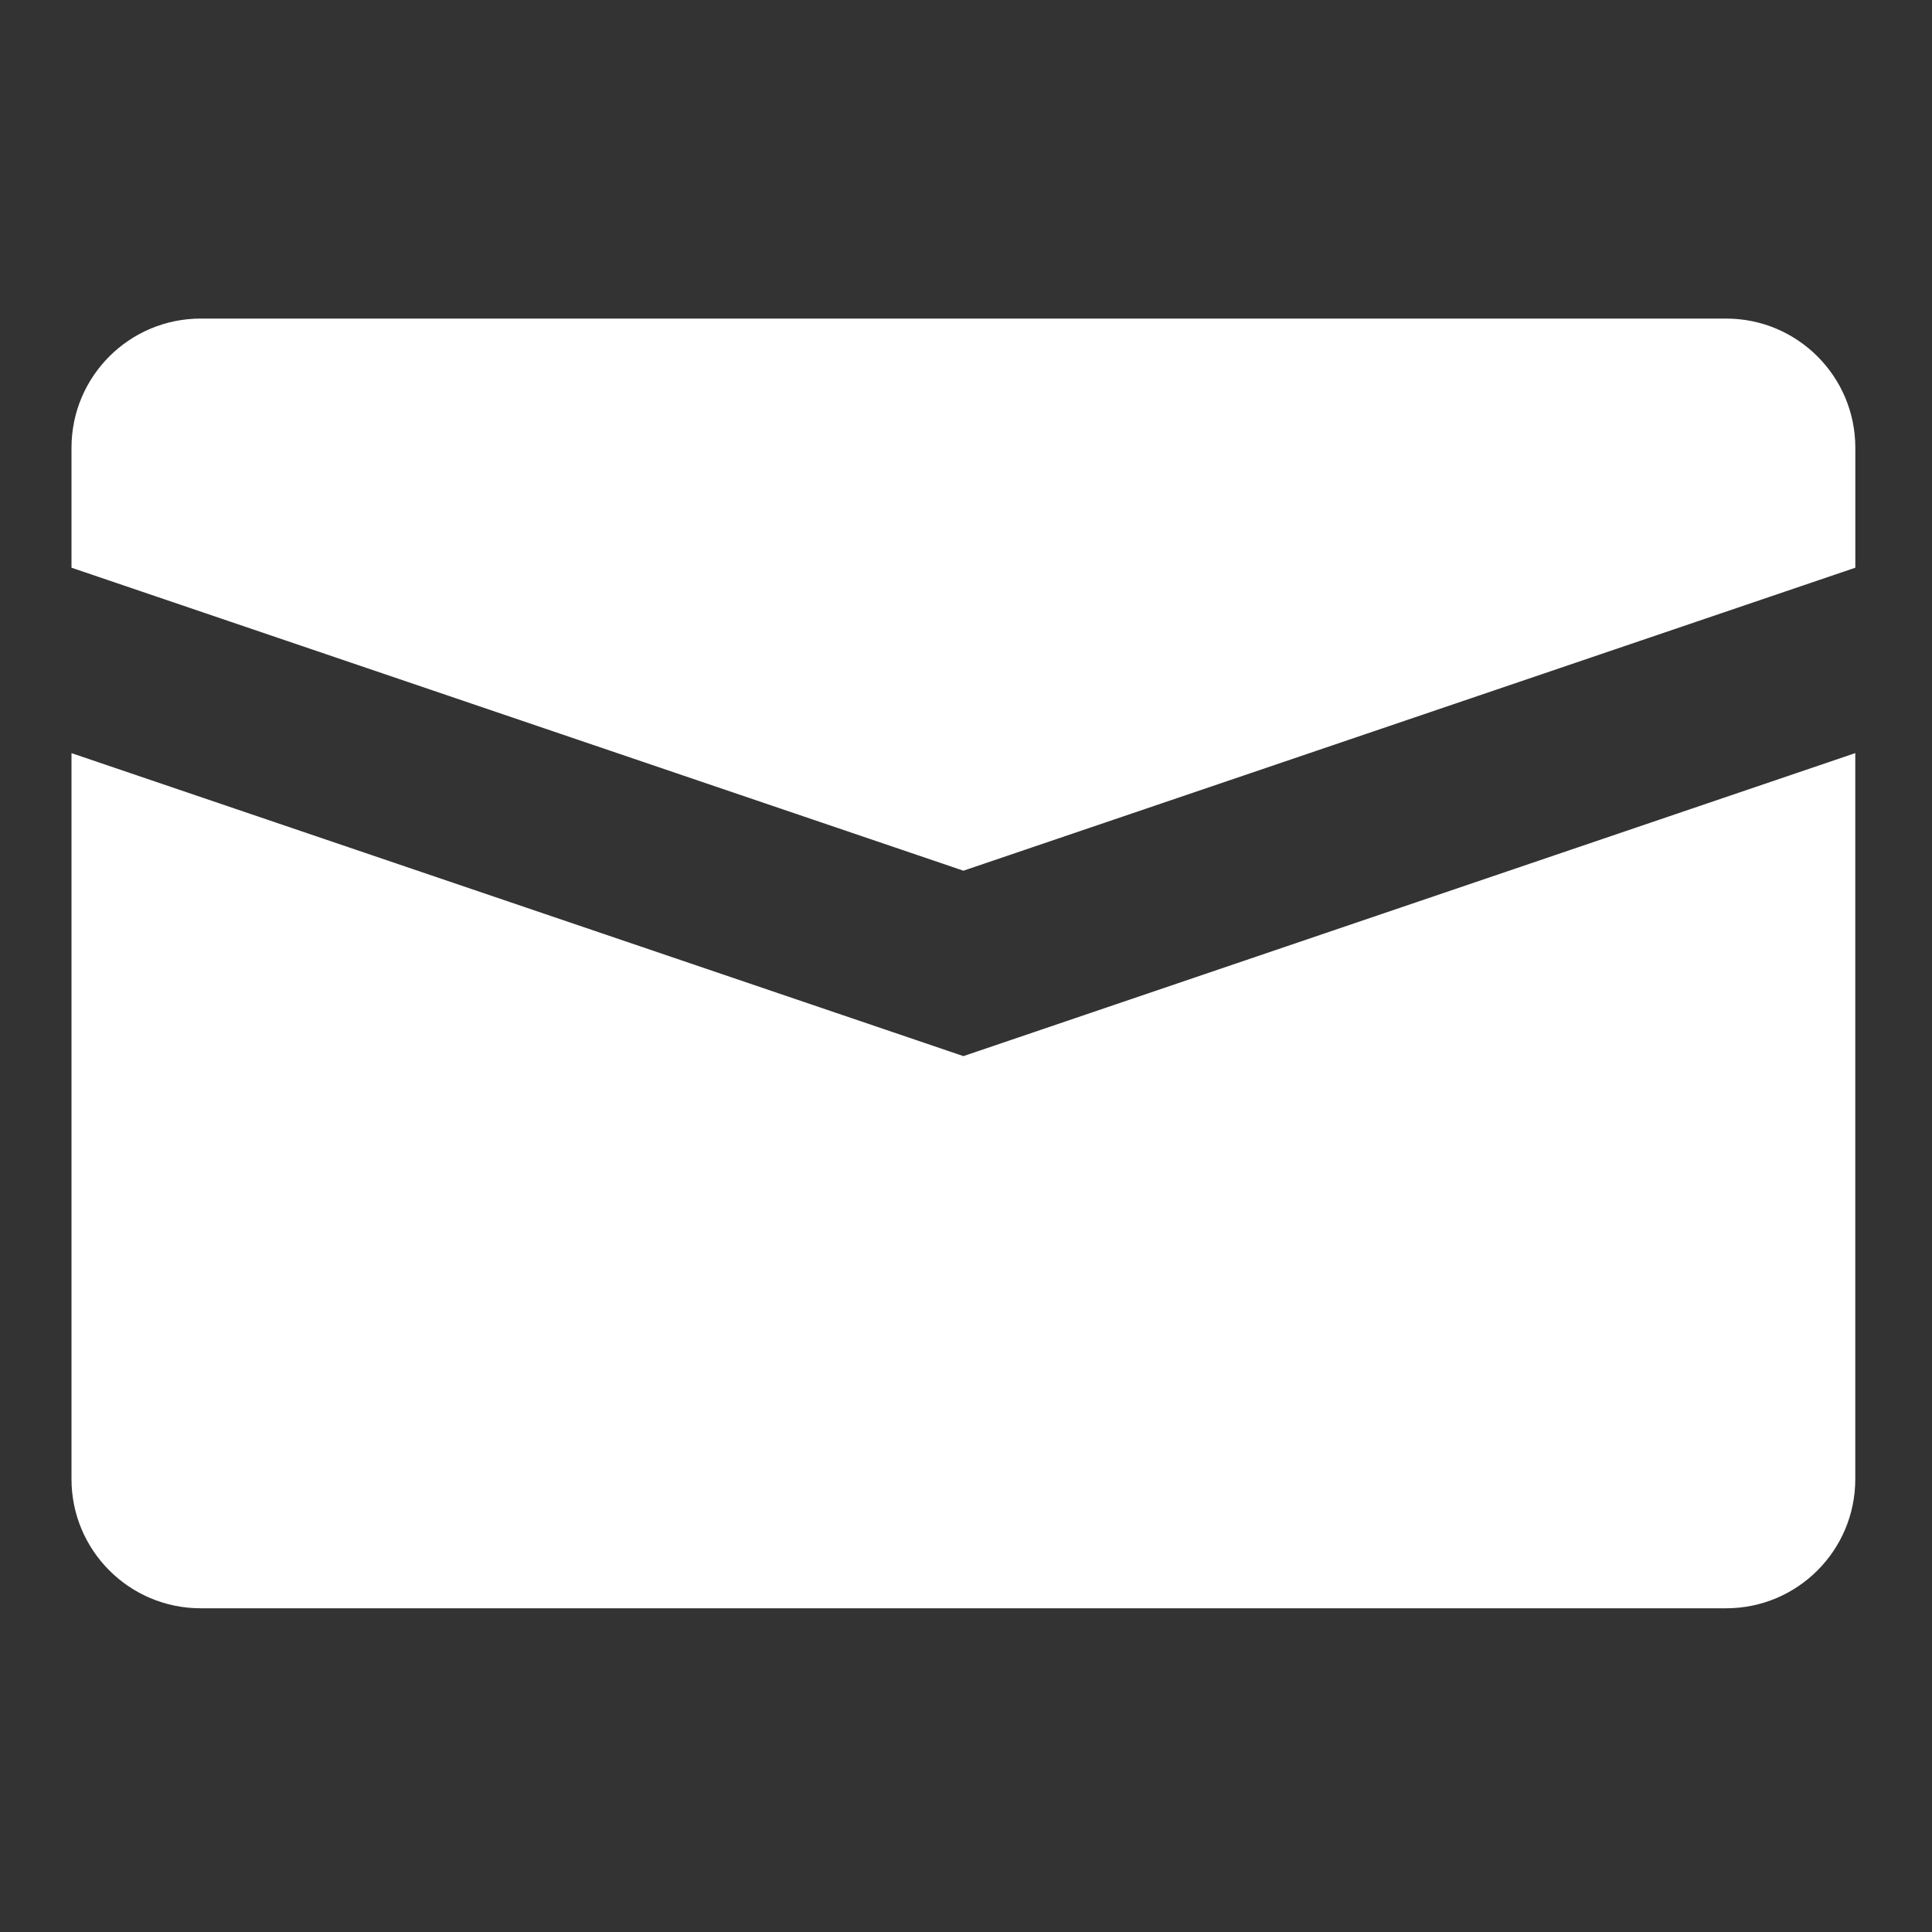
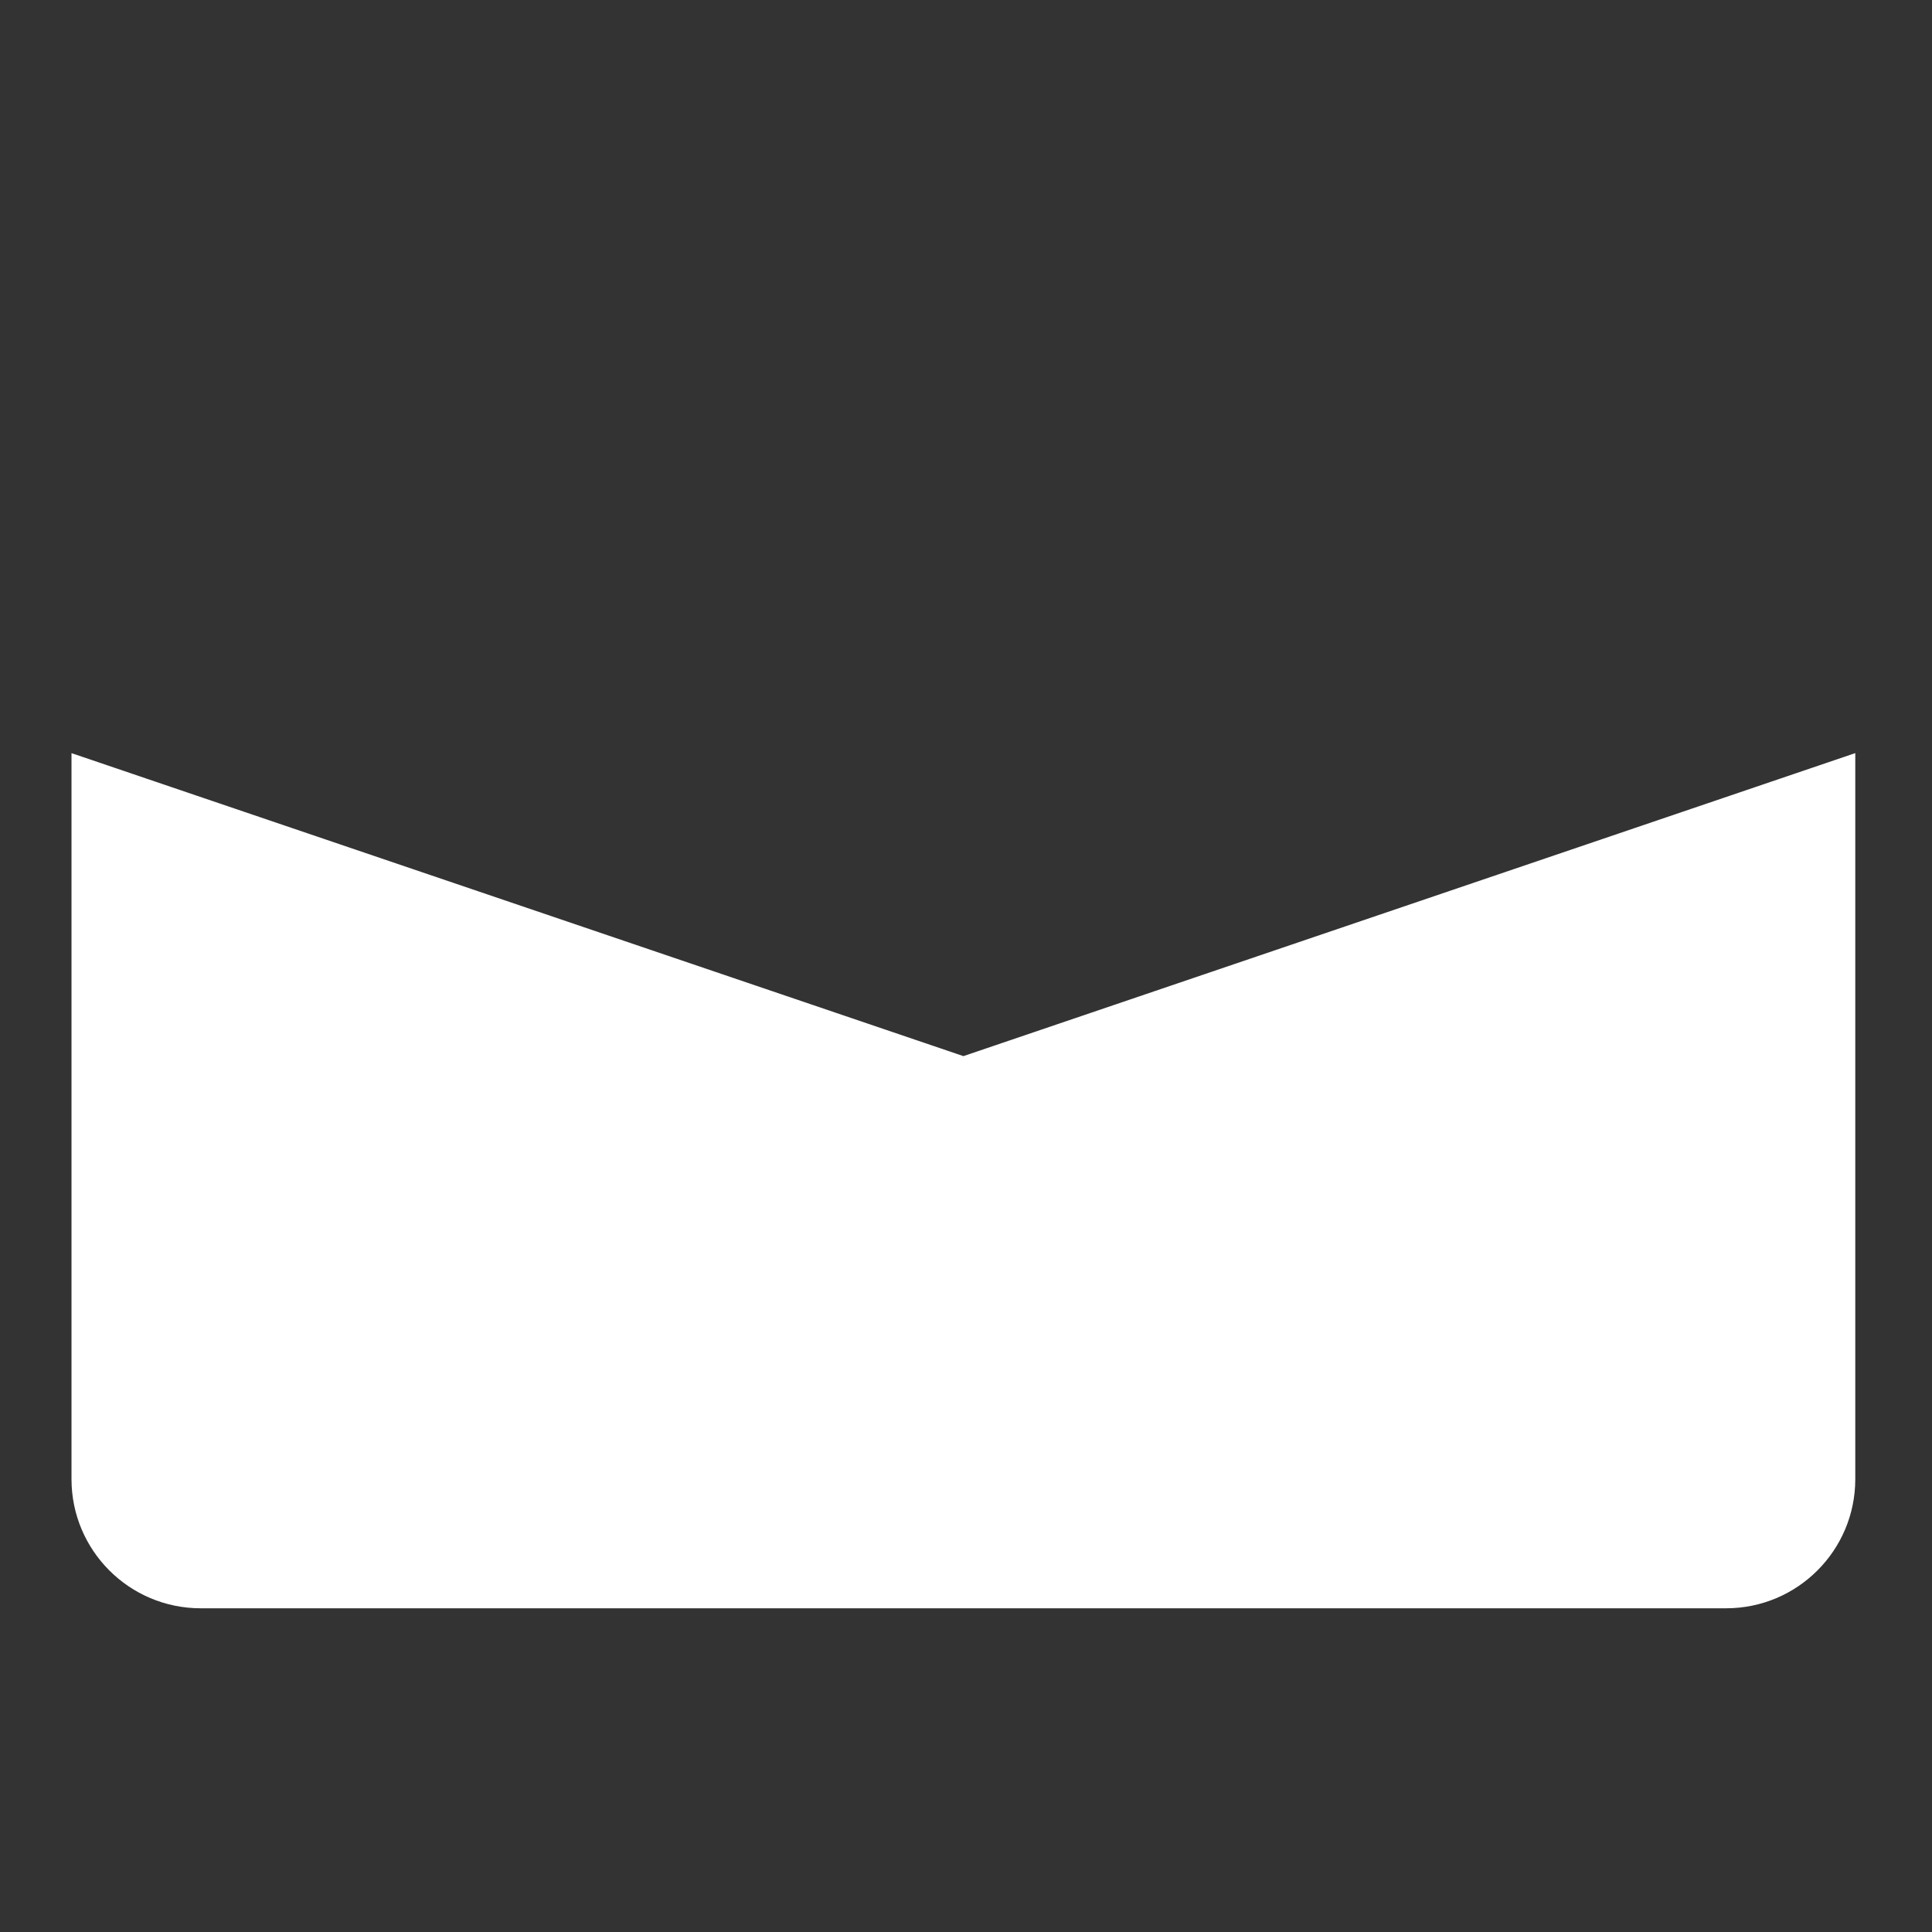
<svg xmlns="http://www.w3.org/2000/svg" version="1.1" width="256" height="256" viewBox="110 110 256 256">
  <rect x="110" y="110" width="256" height="256" fill="#333333" stroke="none" />
  <defs>
</defs>
  <g style="stroke: none; stroke-width: 0; stroke-dasharray: none; stroke-linecap: butt; stroke-linejoin: miter; stroke-miterlimit: 10; fill: none; fill-rule: nonzero; opacity: 1;" transform="translate(1.407 1.407) scale(5.25 5.25)">
-     <path d="M 45 42.66 l 22.511 -7.647 v -3.028 c 0 -1.8 -1.46 -3.26 -3.26 -3.26 H 25.749 c -1.8 0 -3.26 1.46 -3.26 3.26 v 3.028 L 45 42.66 z" style="stroke: none; stroke-width: 1; stroke-dasharray: none; stroke-linecap: butt; stroke-linejoin: miter; stroke-miterlimit: 10; fill: rgb(255,255,255); fill-rule: nonzero; opacity: 1;" transform=" matrix(1 0 0 1 0 0) " stroke-linecap="round" />
    <path d="M 45 47.34 l -22.511 -7.647 v 18.323 c 0 1.8 1.46 3.26 3.26 3.26 h 38.501 c 1.8 0 3.26 -1.46 3.26 -3.26 V 39.692 L 45 47.34 z" style="stroke: none; stroke-width: 1; stroke-dasharray: none; stroke-linecap: butt; stroke-linejoin: miter; stroke-miterlimit: 10; fill: rgb(255,255,255); fill-rule: nonzero; opacity: 1;" transform=" matrix(1 0 0 1 0 0) " stroke-linecap="round" />
  </g>
</svg>